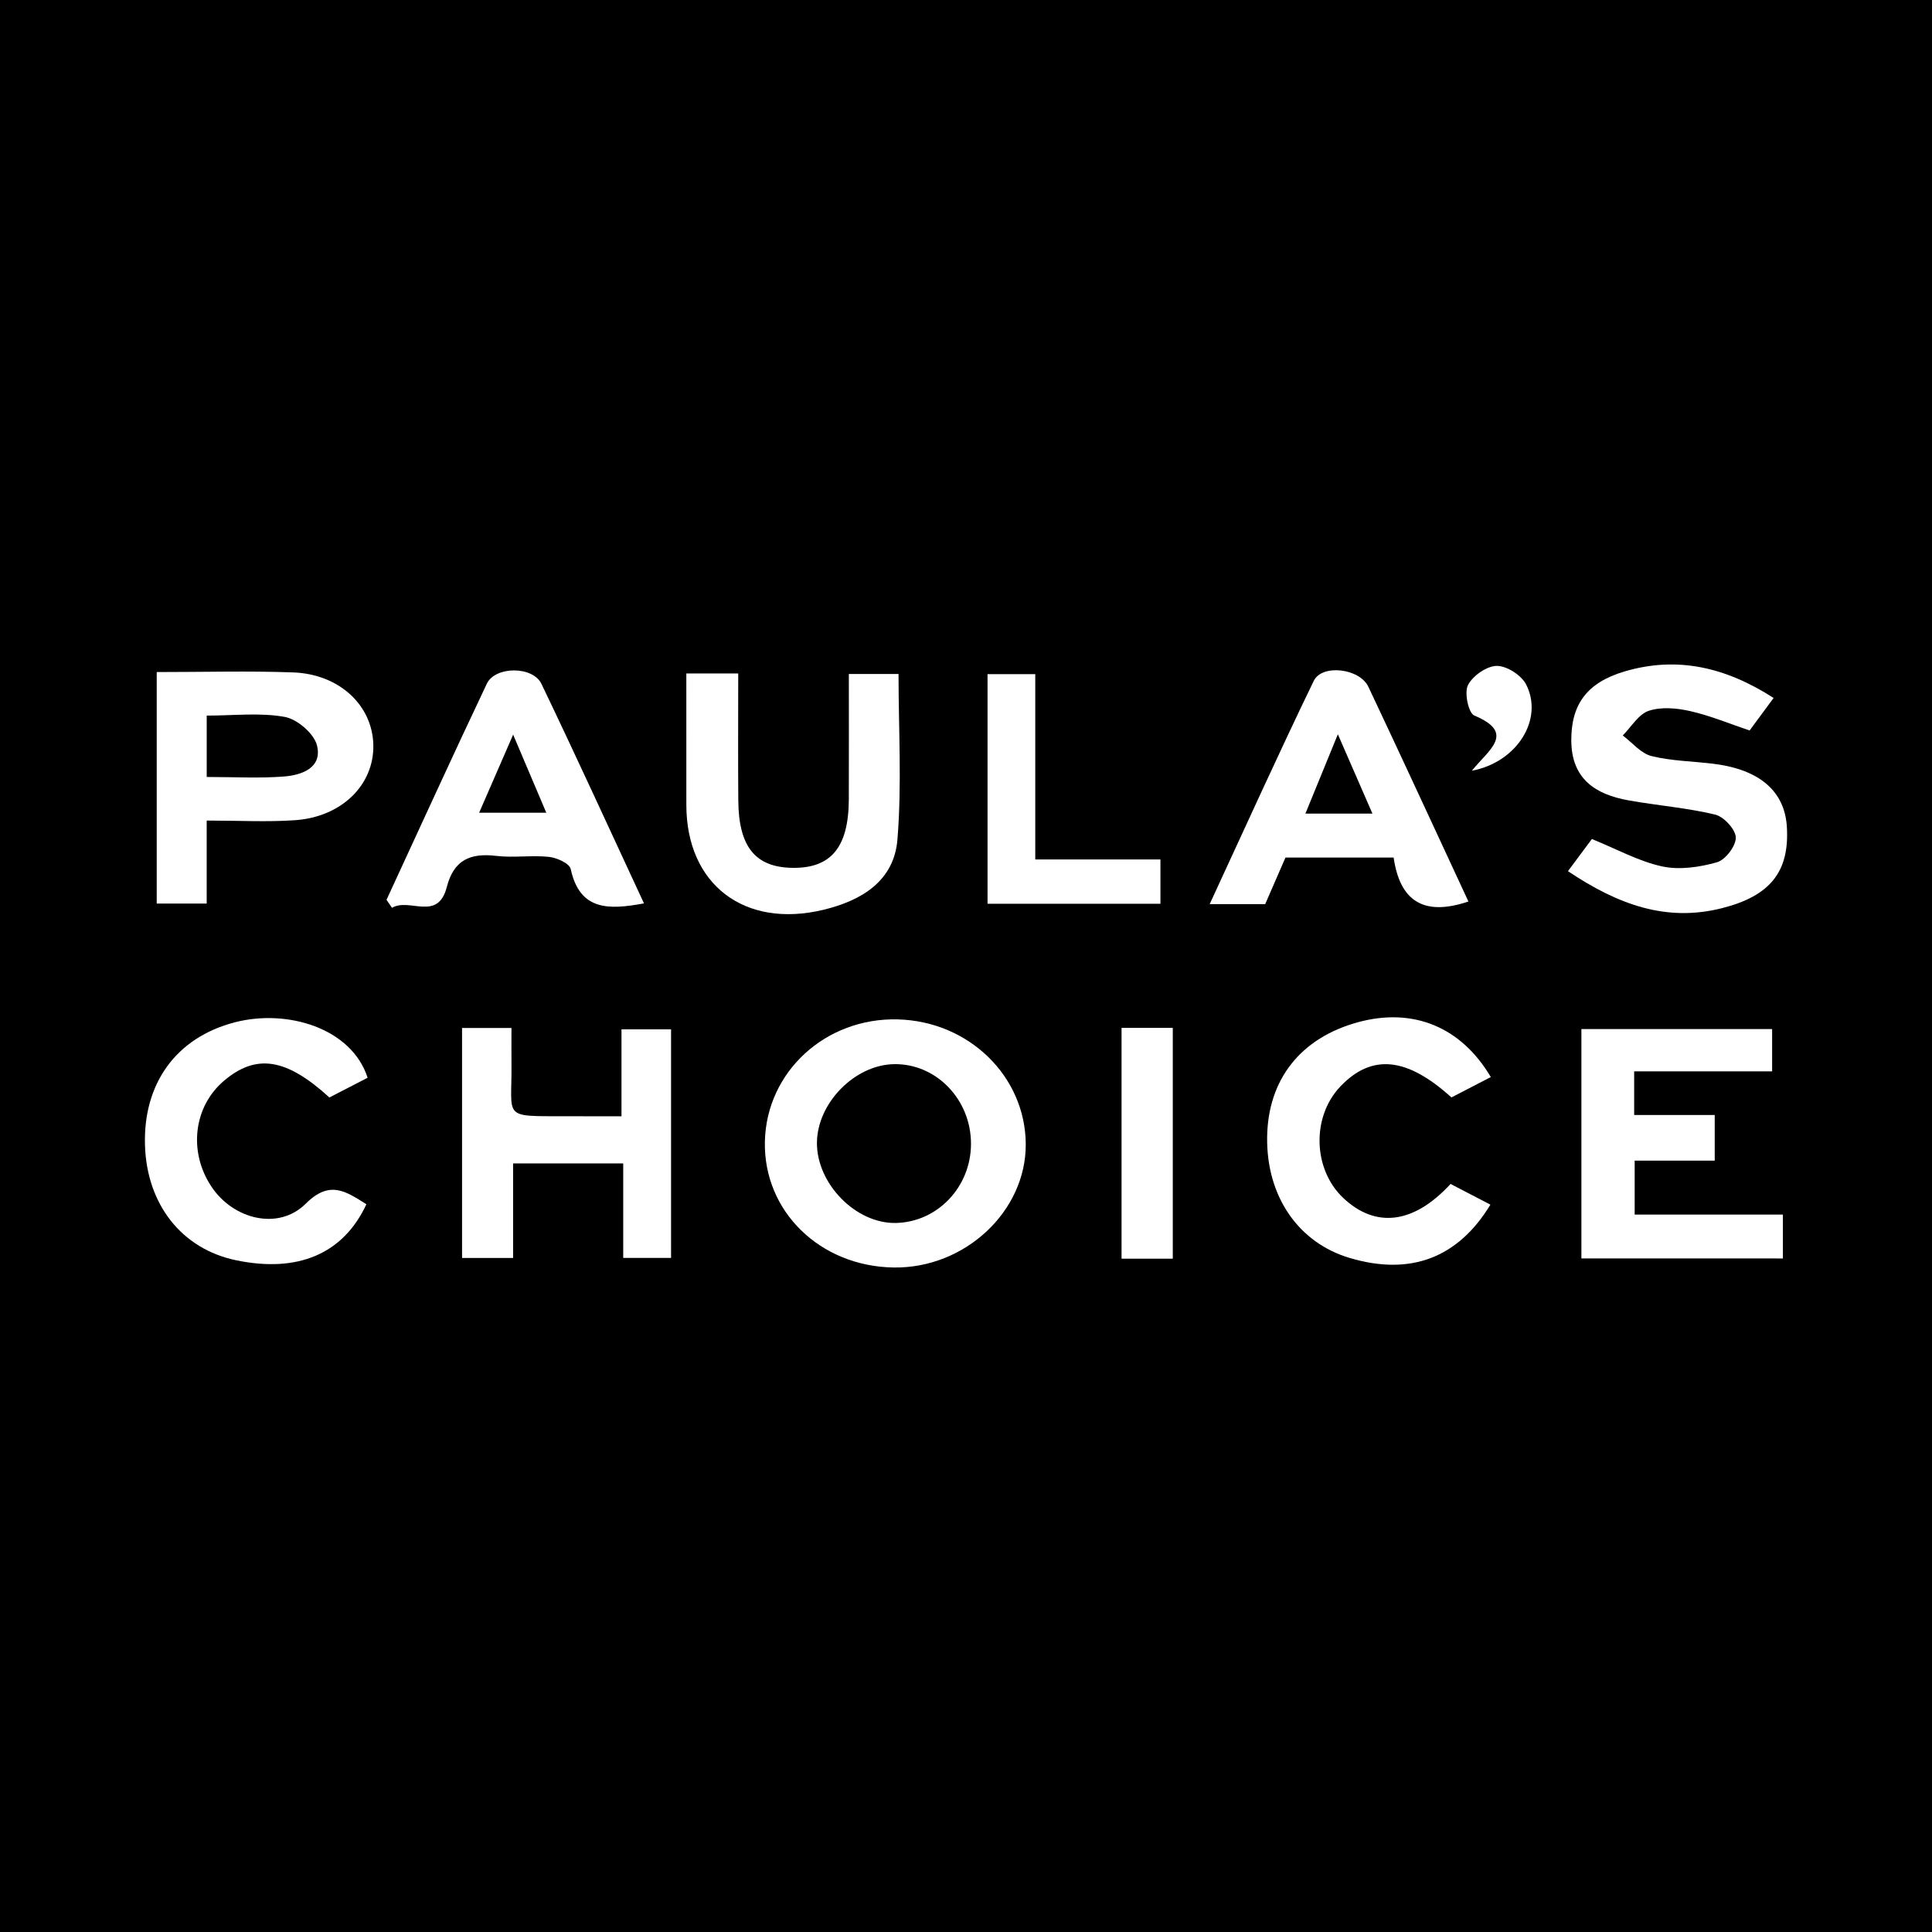
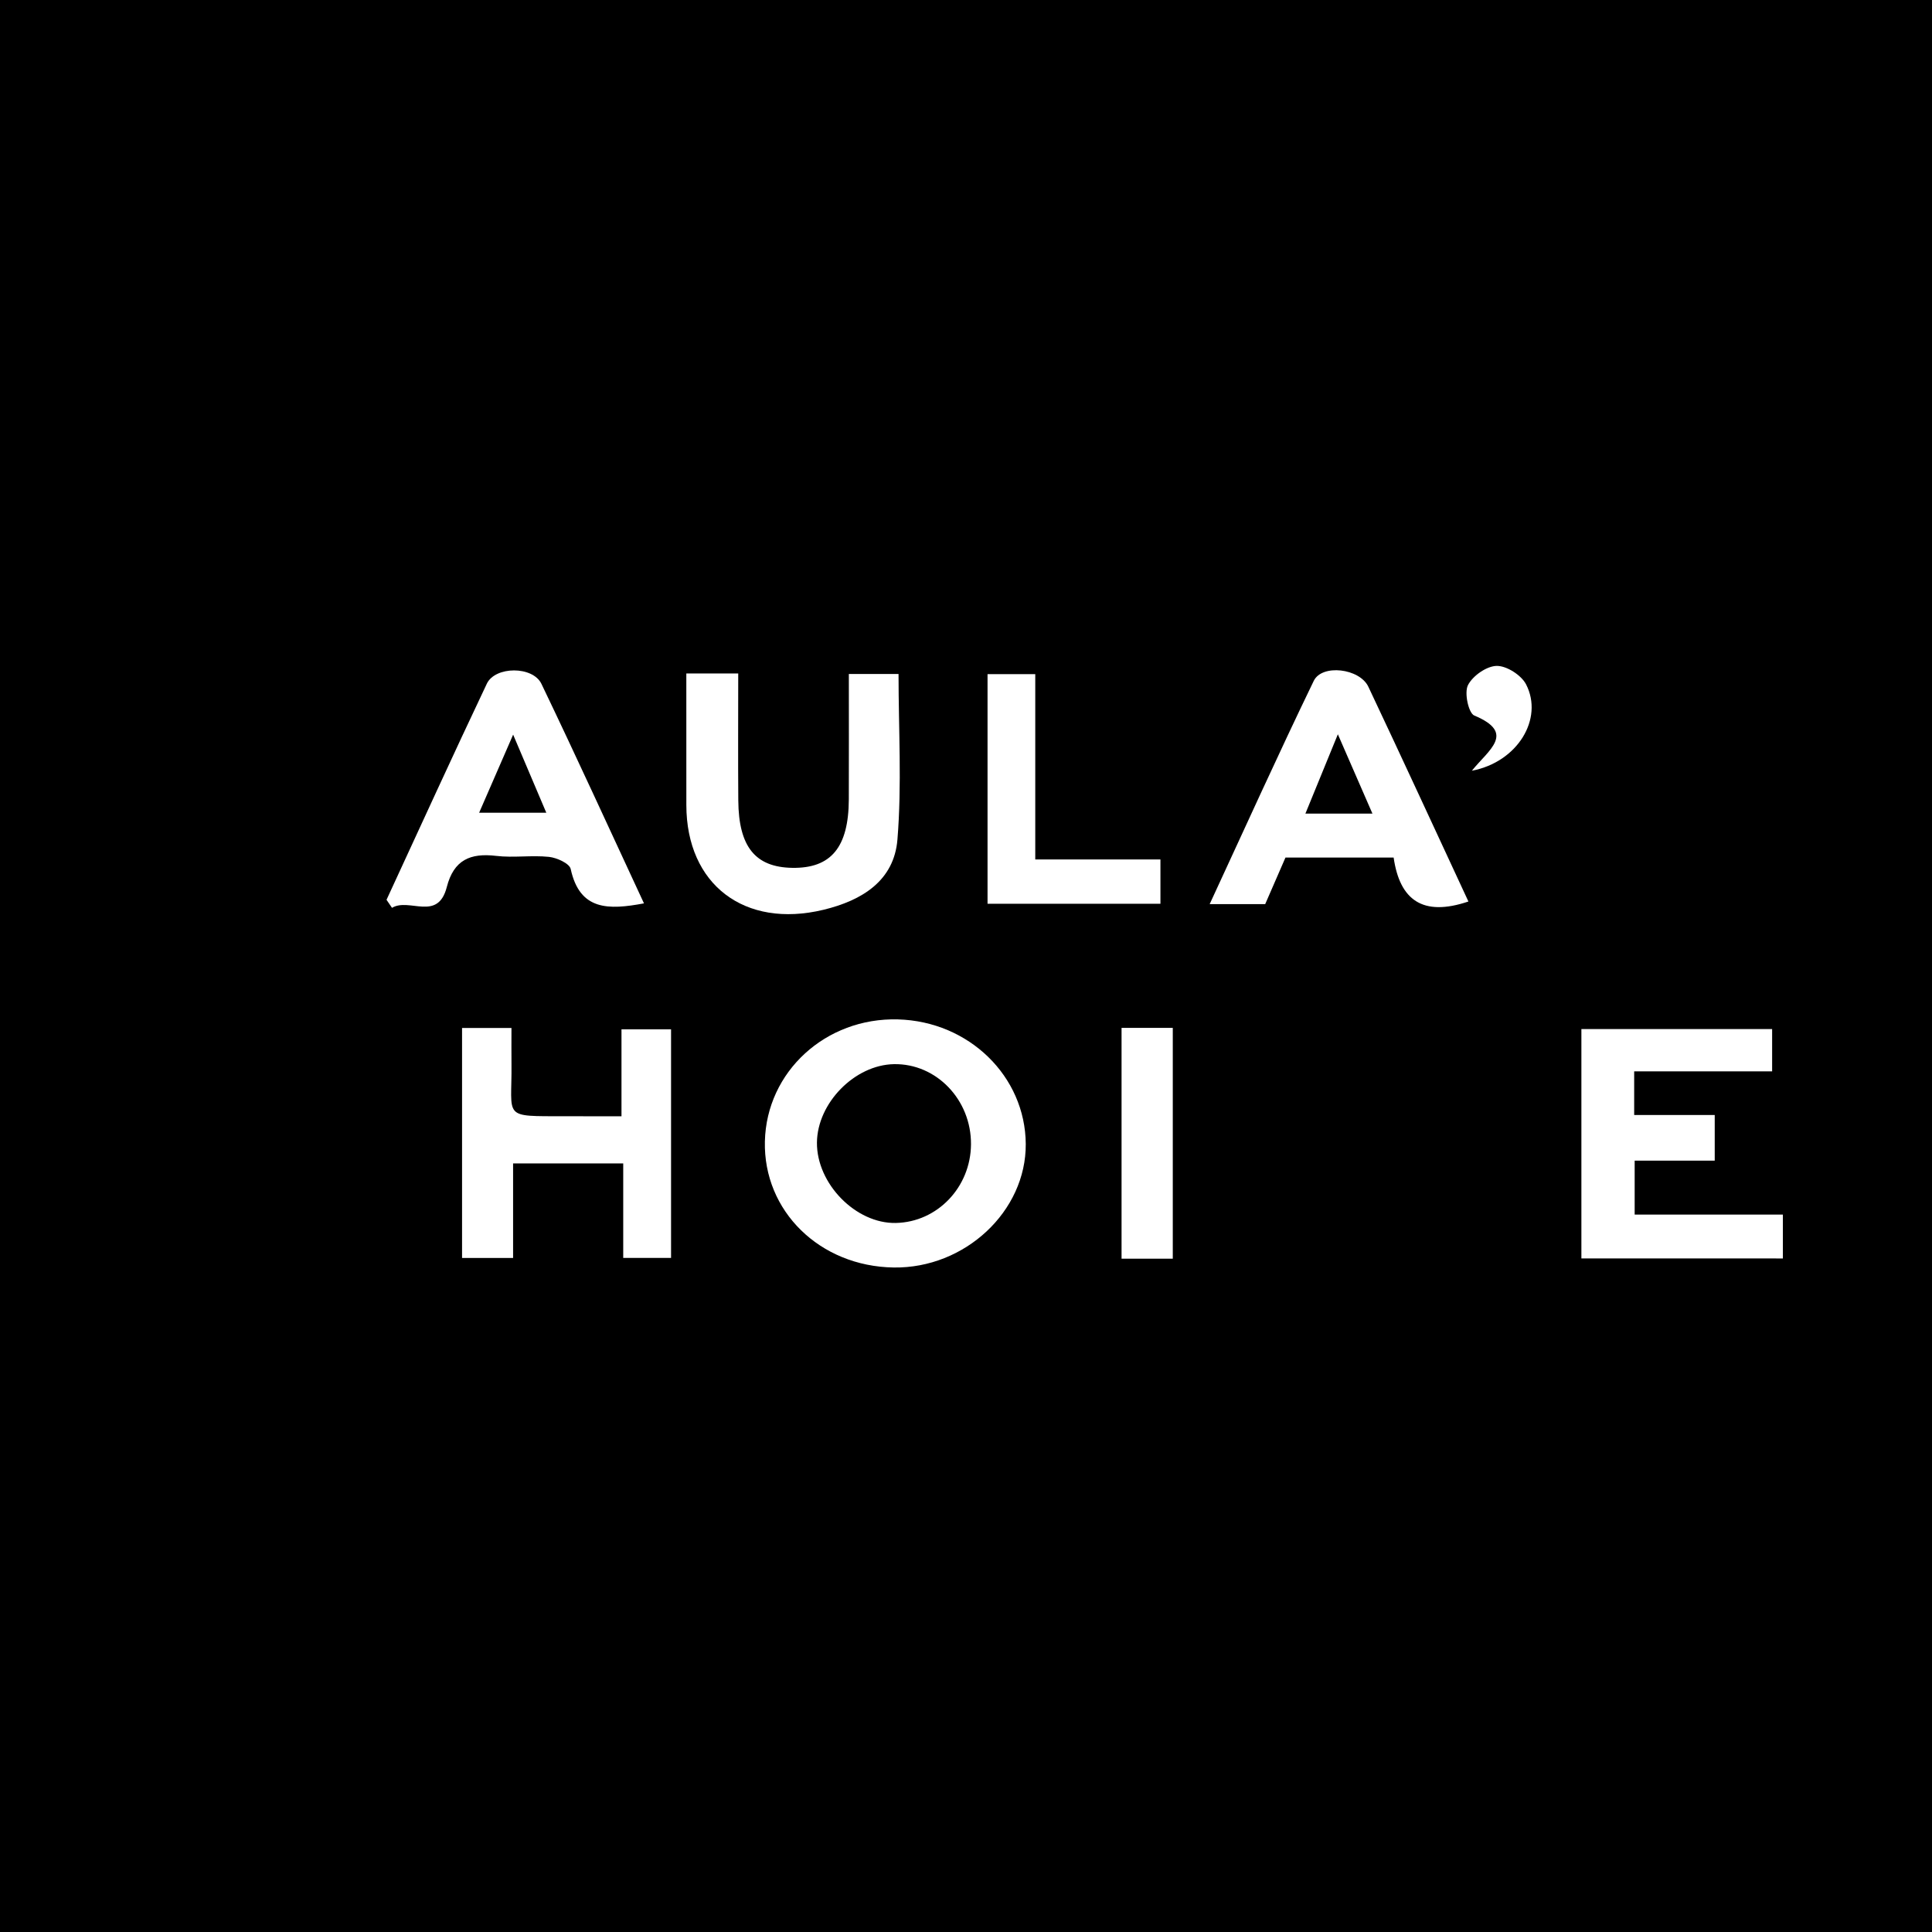
<svg xmlns="http://www.w3.org/2000/svg" version="1.1" id="Layer_1" x="0px" y="0px" width="200px" height="200px" viewBox="0 0 200 200" enable-background="new 0 0 200 200" xml:space="preserve">
  <rect width="200" height="200" />
  <g>
    <path fill="#FFFFFF" d="M92.515,131.211c-7.65-0.112-13.502-5.843-13.334-13.058c0.168-7.213,6.294-12.829,13.774-12.625   c7.349,0.2,13.184,5.888,13.231,12.898C106.233,125.388,99.891,131.319,92.515,131.211z M100.517,118.461   c0.032-4.611-3.585-8.378-7.971-8.3c-4.061,0.073-7.938,4.017-7.976,8.115c-0.04,4.263,4.026,8.41,8.163,8.325   C97.032,126.514,100.486,122.902,100.517,118.461z" />
-     <path fill="#FFFFFF" d="M162.314,90.182c0.998-1.341,1.77-2.378,2.476-3.327c2.609,1.058,4.86,2.314,7.27,2.835   c1.797,0.388,3.872,0.083,5.678-0.427c0.875-0.247,1.971-1.687,1.951-2.563c-0.02-0.839-1.234-2.157-2.137-2.374   c-2.941-0.705-5.991-0.94-8.977-1.474c-3.435-0.614-5.897-2.235-5.916-6.189c-0.018-3.743,1.618-5.996,5.498-7.15   c5.491-1.632,10.518-0.427,15.447,2.741c-0.859,1.163-1.63,2.207-2.485,3.365c-2.072-0.695-4.067-1.531-6.145-2.004   c-1.382-0.315-2.997-0.462-4.292-0.033c-1.064,0.353-1.81,1.666-2.696,2.554c0.985,0.738,1.875,1.858,2.975,2.131   c2.111,0.523,4.346,0.534,6.522,0.814c4.704,0.607,7.27,2.855,7.492,6.509c0.283,4.65-1.719,7.165-6.737,8.428   C172.484,95.468,167.488,93.648,162.314,90.182z" />
    <path fill="#FFFFFF" d="M64.336,115.556c0-3.34,0-6.021,0-8.999c1.748,0,3.35,0,5.132,0c0,7.844,0,15.625,0,23.664   c-1.519,0-3.038,0-4.952,0c0-3.091,0-6.321,0-9.782c-3.976,0-7.564,0-11.401,0c0,3.235,0,6.381,0,9.784c-1.864,0-3.488,0-5.283,0   c0-7.957,0-15.85,0-23.807c1.724,0,3.272,0,5.115,0c0,1.344-0.011,2.535,0.002,3.726c0.063,5.693-1.055,5.391,5.555,5.412   C60.313,115.561,62.121,115.556,64.336,115.556z" />
    <path fill="#FFFFFF" d="M163.705,130.274c0-7.924,0-15.702,0-23.748c6.526,0,13.052,0,19.745,0c0,1.318,0,2.625,0,4.378   c-4.719,0-9.409,0-14.281,0c0,1.702,0,2.964,0,4.521c2.856,0,5.496,0,8.339,0c0,1.693,0,3.096,0,4.727c-2.66,0-5.323,0-8.288,0   c0,1.84,0,3.468,0,5.582c5.063,0,10.117,0,15.343,0c0,1.761,0,3.045,0,4.541C177.745,130.274,170.94,130.274,163.705,130.274z" />
-     <path fill="#FFFFFF" d="M16.224,69.571c4.873,0,9.497-0.131,14.111,0.036c4.815,0.174,8.24,3.426,8.313,7.54   c0.072,4.095-3.265,7.419-8.095,7.759c-2.908,0.205-5.843,0.038-9.156,0.038c0,2.898,0,5.626,0,8.593c-1.903,0-3.421,0-5.173,0   C16.224,85.74,16.224,77.88,16.224,69.571z M21.399,80.433c2.931,0,5.477,0.148,7.995-0.049c1.863-0.146,3.993-0.909,3.42-3.219   c-0.304-1.227-2.039-2.715-3.334-2.95c-2.551-0.464-5.246-0.137-8.081-0.137C21.399,76.295,21.399,78.167,21.399,80.433z" />
    <path fill="#FFFFFF" d="M40.013,93.146c3.451-7.461,6.86-14.943,10.384-22.37c0.866-1.826,4.757-1.844,5.651,0.015   c3.608,7.509,7.065,15.09,10.616,22.725c-3.684,0.691-6.648,0.754-7.586-3.559c-0.125-0.573-1.435-1.168-2.248-1.253   c-1.808-0.189-3.67,0.112-5.472-0.103c-2.676-0.319-4.387,0.423-5.105,3.221c-0.929,3.623-3.882,1.074-5.673,2.157   C40.389,93.701,40.201,93.424,40.013,93.146z M49.599,84.135c2.559,0,4.562,0,6.954,0c-1.168-2.75-2.207-5.198-3.433-8.085   C51.848,78.972,50.803,81.37,49.599,84.135z" />
-     <path fill="#FFFFFF" d="M152.01,93.323c-4.743,1.604-7.108-0.162-7.741-4.549c-3.822,0-7.459,0-11.198,0   c-0.675,1.551-1.344,3.089-2.099,4.823c-1.672,0-3.46,0-5.748,0c3.627-7.828,7.099-15.519,10.774-23.111   c0.858-1.773,4.755-1.296,5.652,0.602C145.114,78.414,148.502,85.777,152.01,93.323z M142.073,84.222   c-1.229-2.819-2.249-5.161-3.578-8.209c-1.32,3.226-2.286,5.586-3.359,8.209C137.608,84.222,139.526,84.222,142.073,84.222z" />
+     <path fill="#FFFFFF" d="M152.01,93.323c-4.743,1.604-7.108-0.162-7.741-4.549c-3.822,0-7.459,0-11.198,0   c-0.675,1.551-1.344,3.089-2.099,4.823c-1.672,0-3.46,0-5.748,0c3.627-7.828,7.099-15.519,10.774-23.111   c0.858-1.773,4.755-1.296,5.652,0.602C145.114,78.414,148.502,85.777,152.01,93.323M142.073,84.222   c-1.229-2.819-2.249-5.161-3.578-8.209c-1.32,3.226-2.286,5.586-3.359,8.209C137.608,84.222,139.526,84.222,142.073,84.222z" />
    <path fill="#FFFFFF" d="M71.048,69.717c1.87,0,3.401,0,5.373,0c0,4.449-0.027,8.802,0.007,13.155   c0.038,4.789,1.763,6.906,5.592,6.967c4.01,0.064,5.83-2.128,5.849-7.089c0.016-4.258,0.003-8.516,0.003-12.98   c1.766,0,3.281,0,5.144,0c0,5.733,0.349,11.469-0.114,17.139c-0.348,4.255-3.649,6.308-7.667,7.274   c-8.149,1.958-14.173-2.601-14.185-10.841C71.043,78.85,71.048,74.358,71.048,69.717z" />
-     <path fill="#FFFFFF" d="M150.162,122.562c1.349,0.7,2.73,1.418,4.126,2.143c-3.372,5.544-8.293,7.364-14.516,5.535   c-5.369-1.578-8.676-6.393-8.598-12.52c0.076-5.974,3.468-10.274,9.385-11.895c5.676-1.555,10.676,0.439,13.769,5.672   c-1.38,0.714-2.749,1.423-4.077,2.11c-4.624-4.197-8.257-4.532-11.491-1.143c-2.995,3.139-2.858,8.572,0.291,11.547   C142.411,127.184,146.349,126.705,150.162,122.562z" />
-     <path fill="#FFFFFF" d="M34.099,113.61c-4.467-4.074-7.575-4.556-10.911-1.731c-3.145,2.663-3.705,7.329-1.314,10.941   c2.279,3.443,6.982,4.578,9.776,1.785c2.513-2.512,4.197-1.23,6.28,0.056c-2.392,5.152-7.11,7.138-13.513,5.796   c-5.591-1.171-9.217-5.754-9.408-11.893c-0.198-6.369,3.196-11.155,9.313-12.738c5.398-1.397,12.072,0.589,13.734,5.743   C36.767,112.234,35.425,112.926,34.099,113.61z" />
    <path fill="#FFFFFF" d="M107.17,88.971c4.642,0,8.638,0,12.958,0c0,1.6,0,2.977,0,4.584c-5.801,0-11.716,0-17.898,0   c0-7.834,0-15.683,0-23.766c1.503,0,3.025,0,4.94,0C107.17,75.951,107.17,82.225,107.17,88.971z" />
    <path fill="#FFFFFF" d="M116.103,106.404c1.827,0,3.48,0,5.303,0c0,7.999,0,15.859,0,23.896c-1.834,0-3.473,0-5.303,0   C116.103,122.27,116.103,114.41,116.103,106.404z" />
    <path fill="#FFFFFF" d="M152.367,79.786c1.723-2.154,4.596-3.899,0.253-5.713c-0.604-0.253-1.055-2.361-0.658-3.144   c0.491-0.969,1.936-1.983,2.98-1.995c1.034-0.012,2.549,0.96,3.04,1.917C159.808,74.41,157.1,78.89,152.367,79.786z" />
  </g>
</svg>